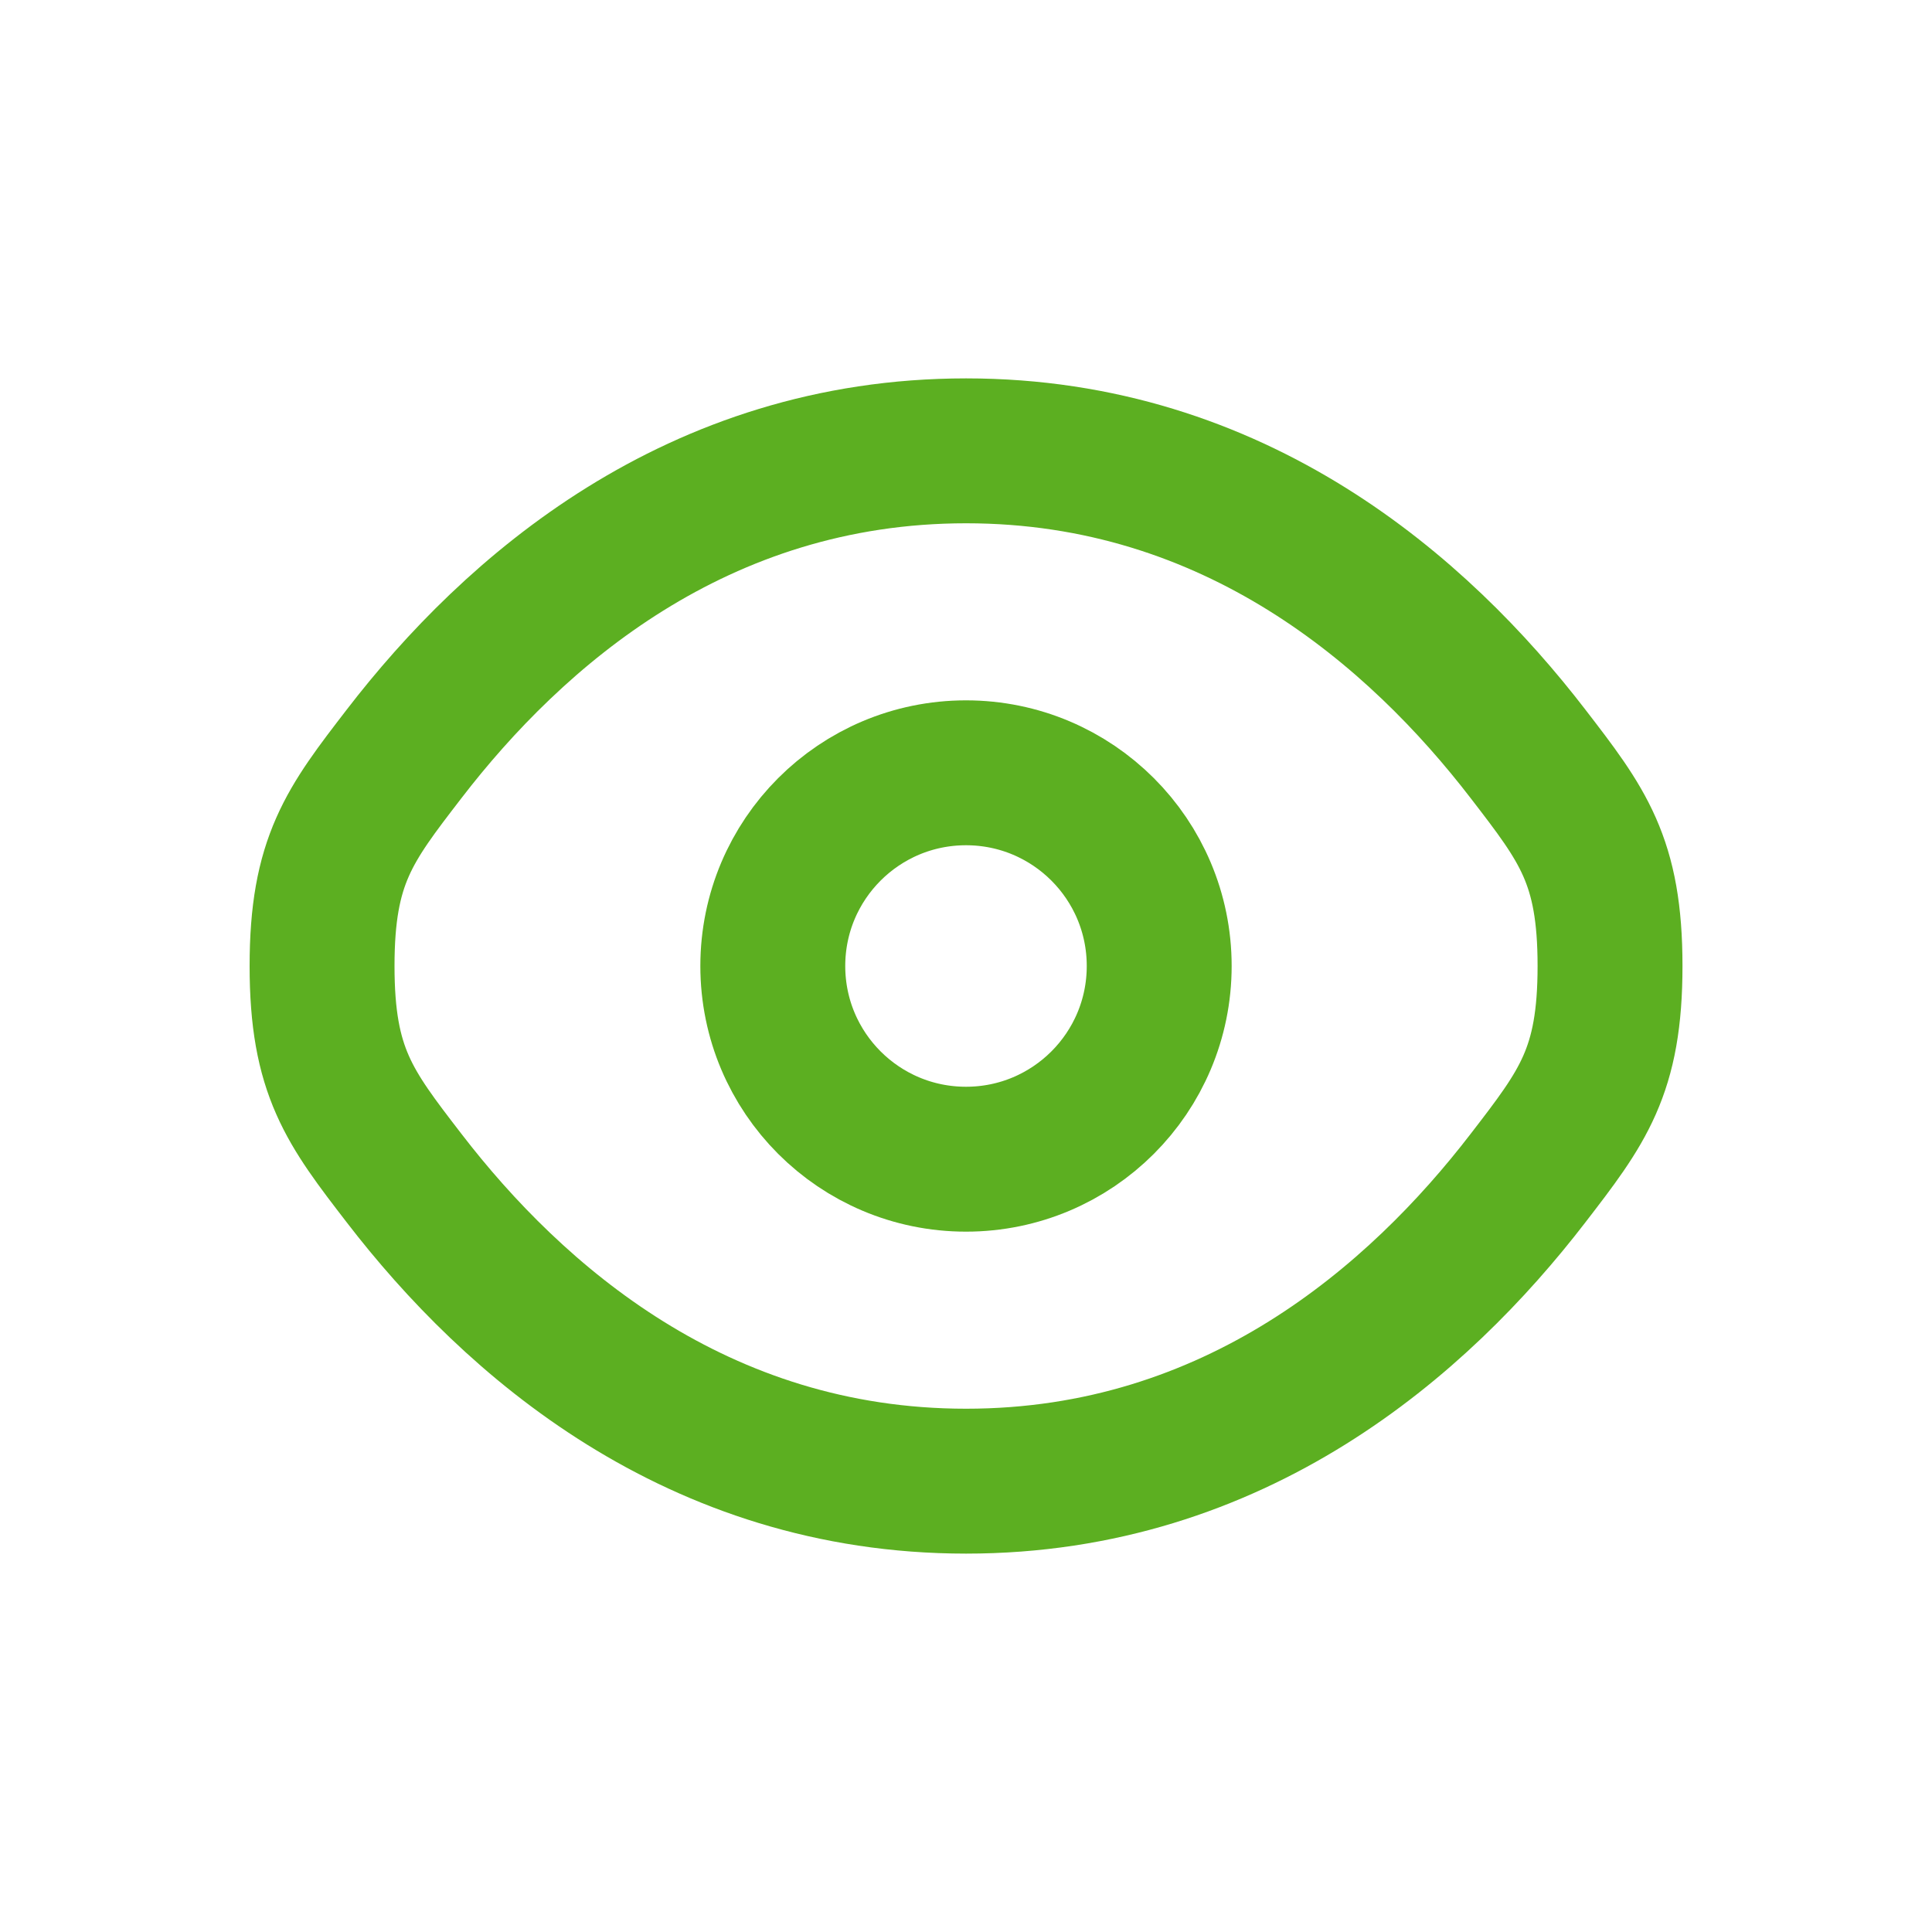
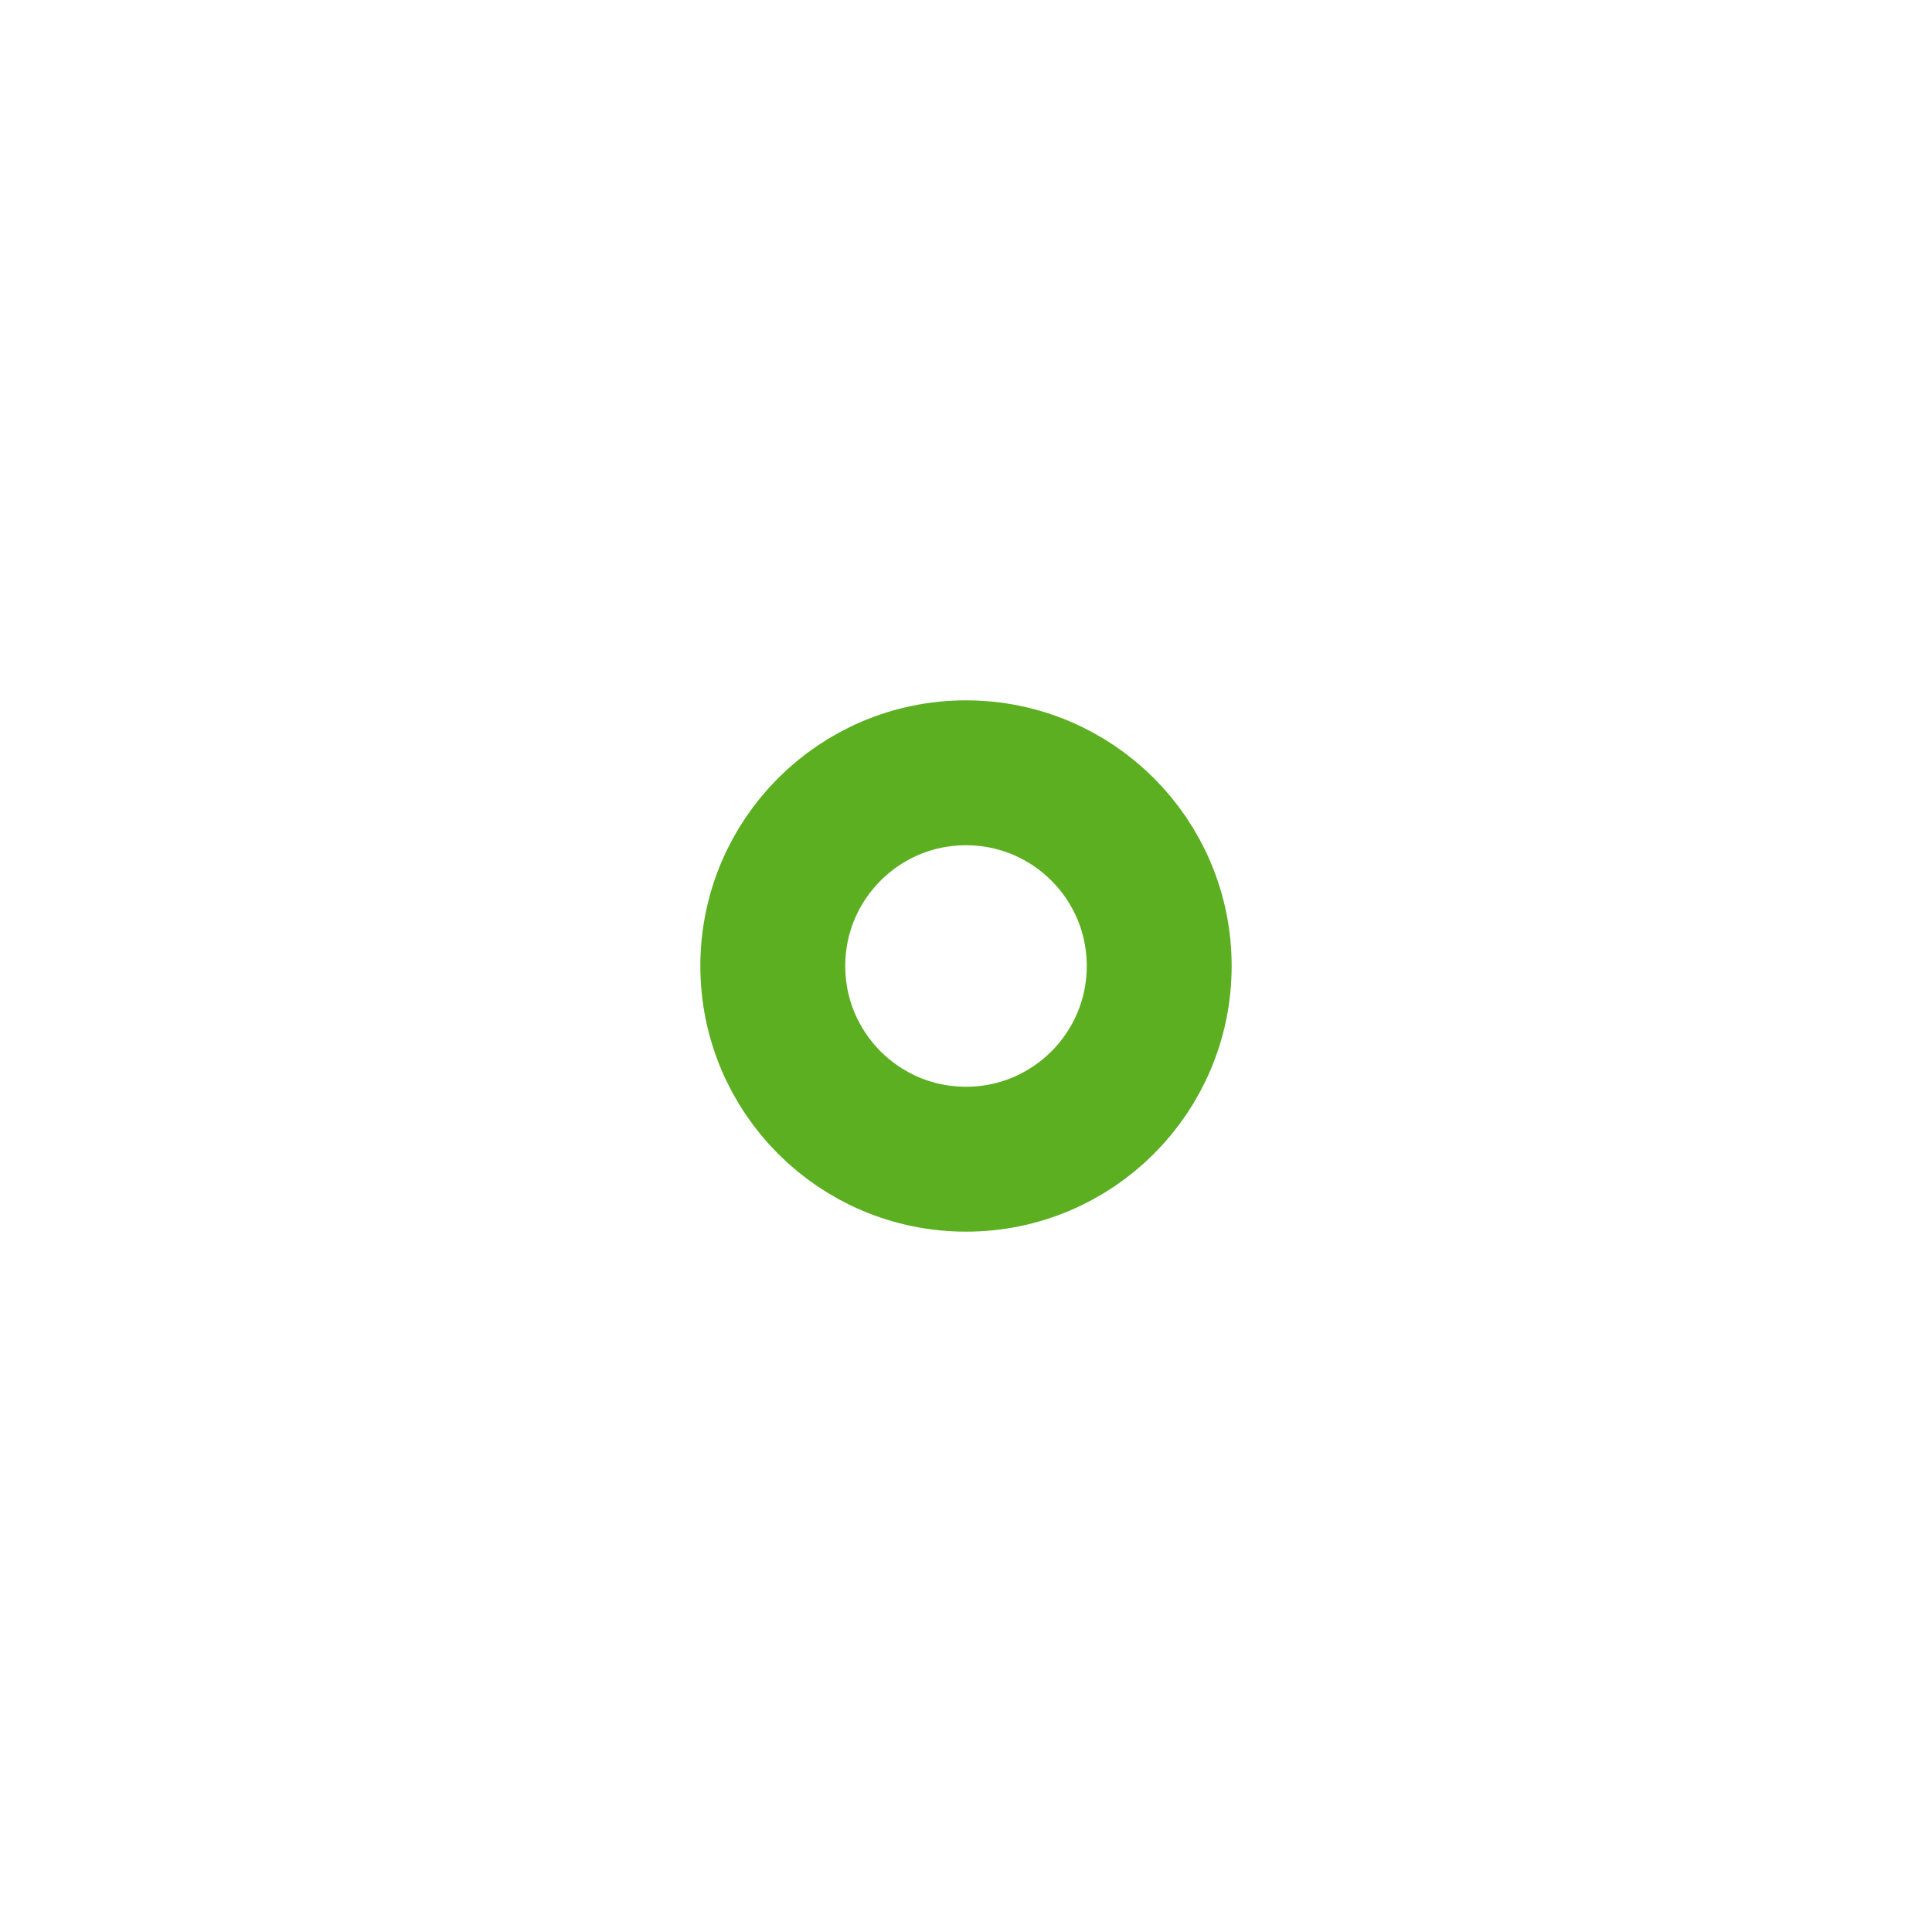
<svg xmlns="http://www.w3.org/2000/svg" width="20" height="20" viewBox="0 0 20 20" fill="none">
-   <path d="M4.184 12.197C3.617 11.461 3.334 11.093 3.334 10C3.334 8.907 3.617 8.539 4.184 7.803C5.315 6.333 7.213 4.667 10.001 4.667C12.789 4.667 14.686 6.333 15.817 7.803C16.384 8.539 16.667 8.907 16.667 10C16.667 11.093 16.384 11.461 15.817 12.197C14.686 13.667 12.789 15.333 10.001 15.333C7.213 15.333 5.315 13.667 4.184 12.197Z" stroke="#5CAF21" stroke-width="1.5" />
  <path d="M12 10C12 11.105 11.105 12 10 12C8.895 12 8 11.105 8 10C8 8.895 8.895 8 10 8C11.105 8 12 8.895 12 10Z" stroke="#5CAF21" stroke-width="1.5" />
</svg>